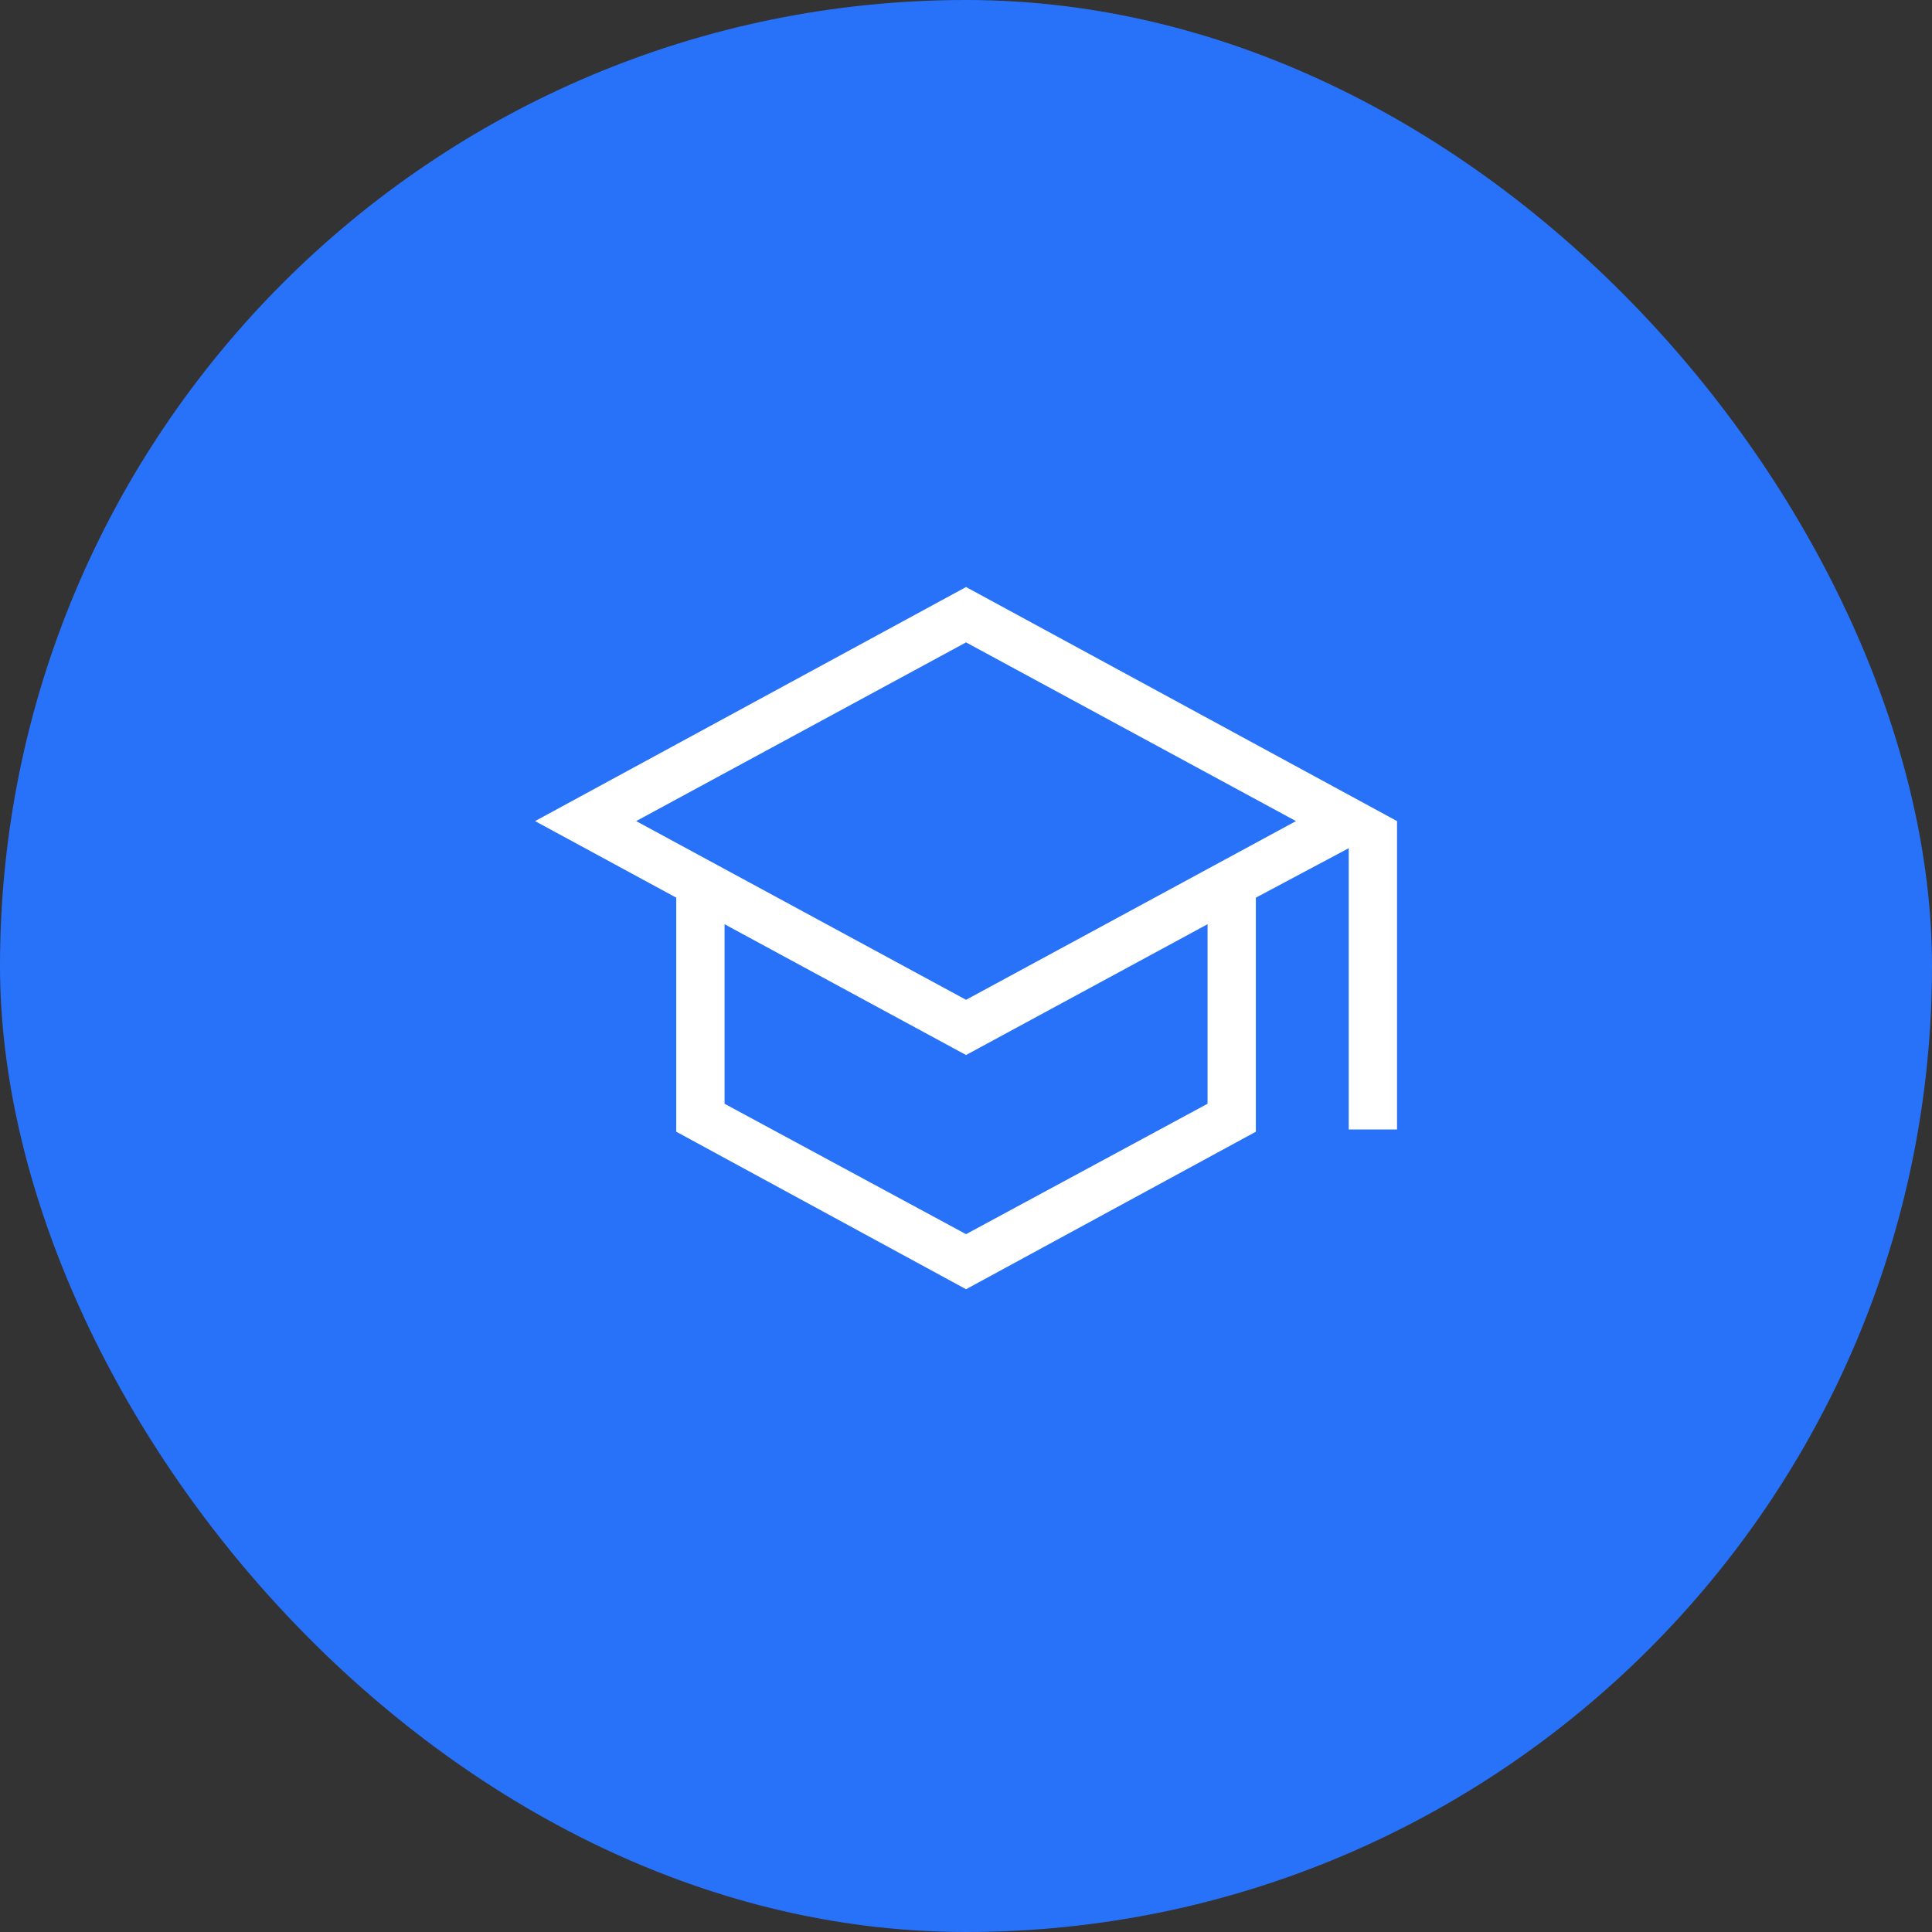
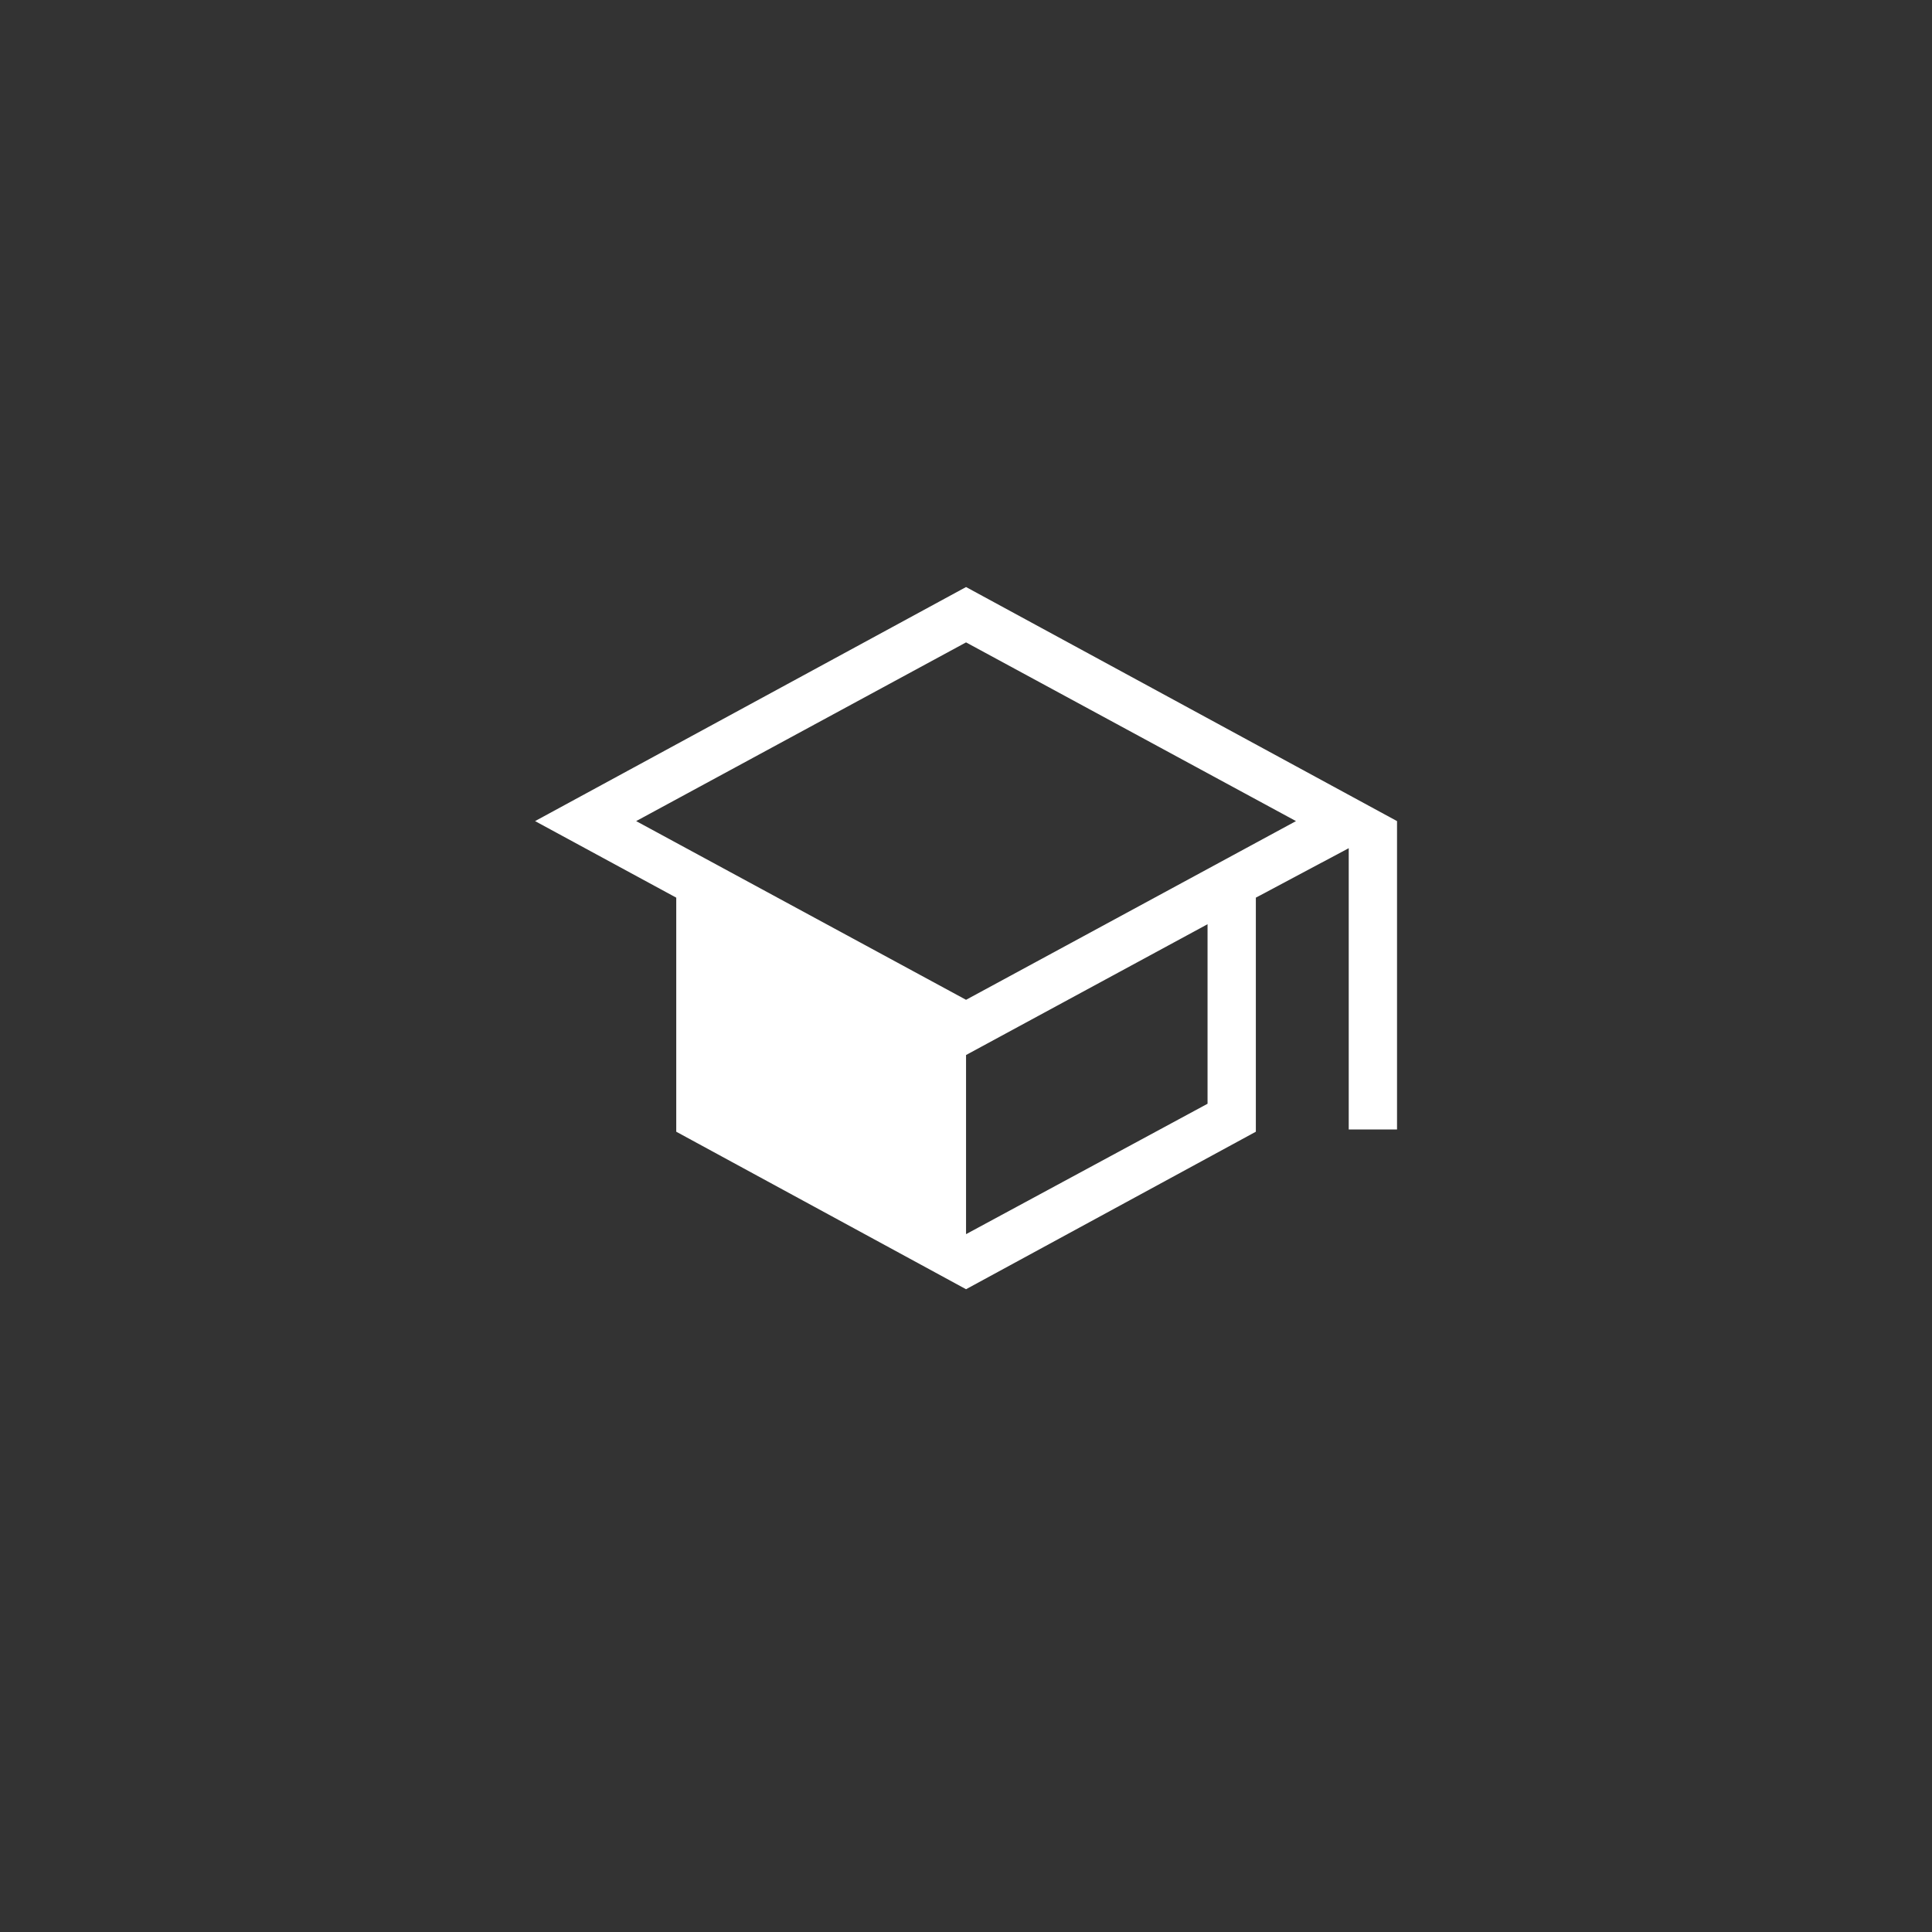
<svg xmlns="http://www.w3.org/2000/svg" width="40" height="40" viewBox="0 0 40 40" fill="none">
  <rect x="0" y="0" width="40" height="40" fill="#333333" stroke="none" />
-   <rect width="40" height="40" rx="20" fill="#2872FA" />
-   <path d="M20.001 26.692L14.001 23.431V18.585L11.078 17L20.001 12.154L28.924 17V23.385H27.924V17.561L26.001 18.585V23.431L20.001 26.692ZM20.001 20.7L26.832 17L20.001 13.3L13.171 17L20.001 20.7ZM20.001 25.552L25.001 22.852V19.135L20.001 21.843L15.001 19.135V22.852L20.001 25.552Z" fill="white" />
+   <path d="M20.001 26.692L14.001 23.431V18.585L11.078 17L20.001 12.154L28.924 17V23.385H27.924V17.561L26.001 18.585V23.431L20.001 26.692ZM20.001 20.7L26.832 17L20.001 13.3L13.171 17L20.001 20.7ZM20.001 25.552L25.001 22.852V19.135L20.001 21.843V22.852L20.001 25.552Z" fill="white" />
</svg>